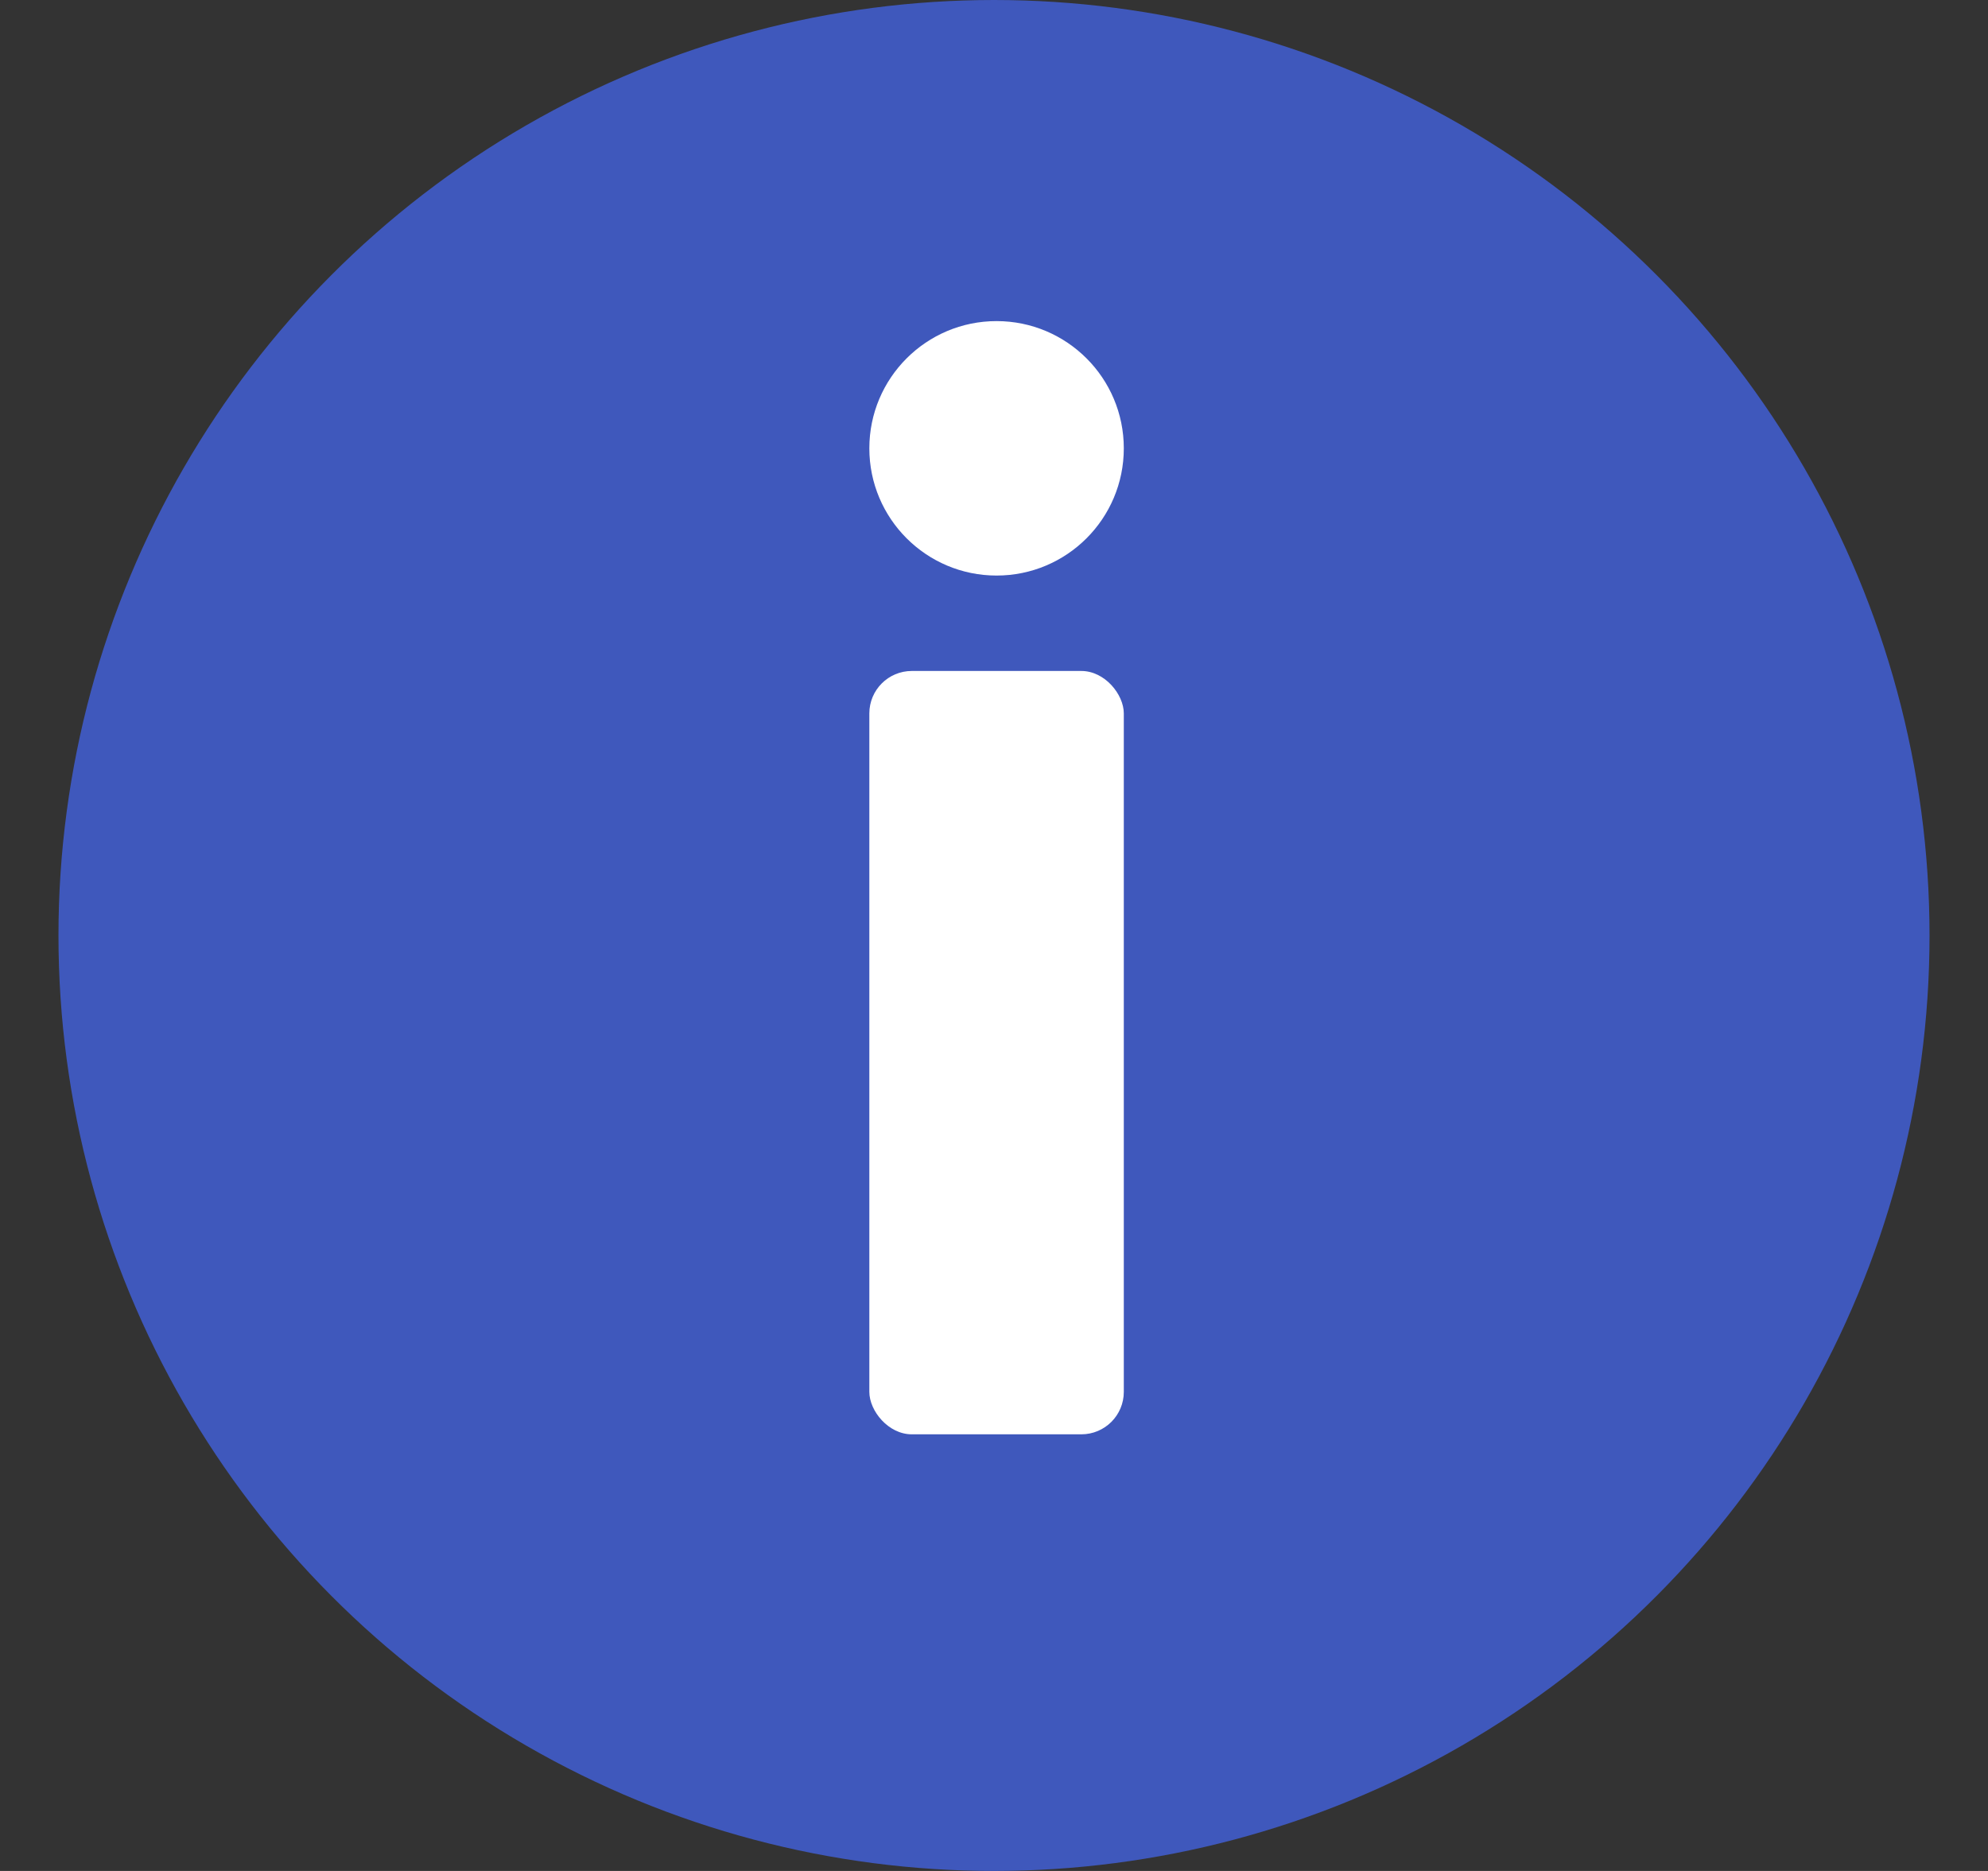
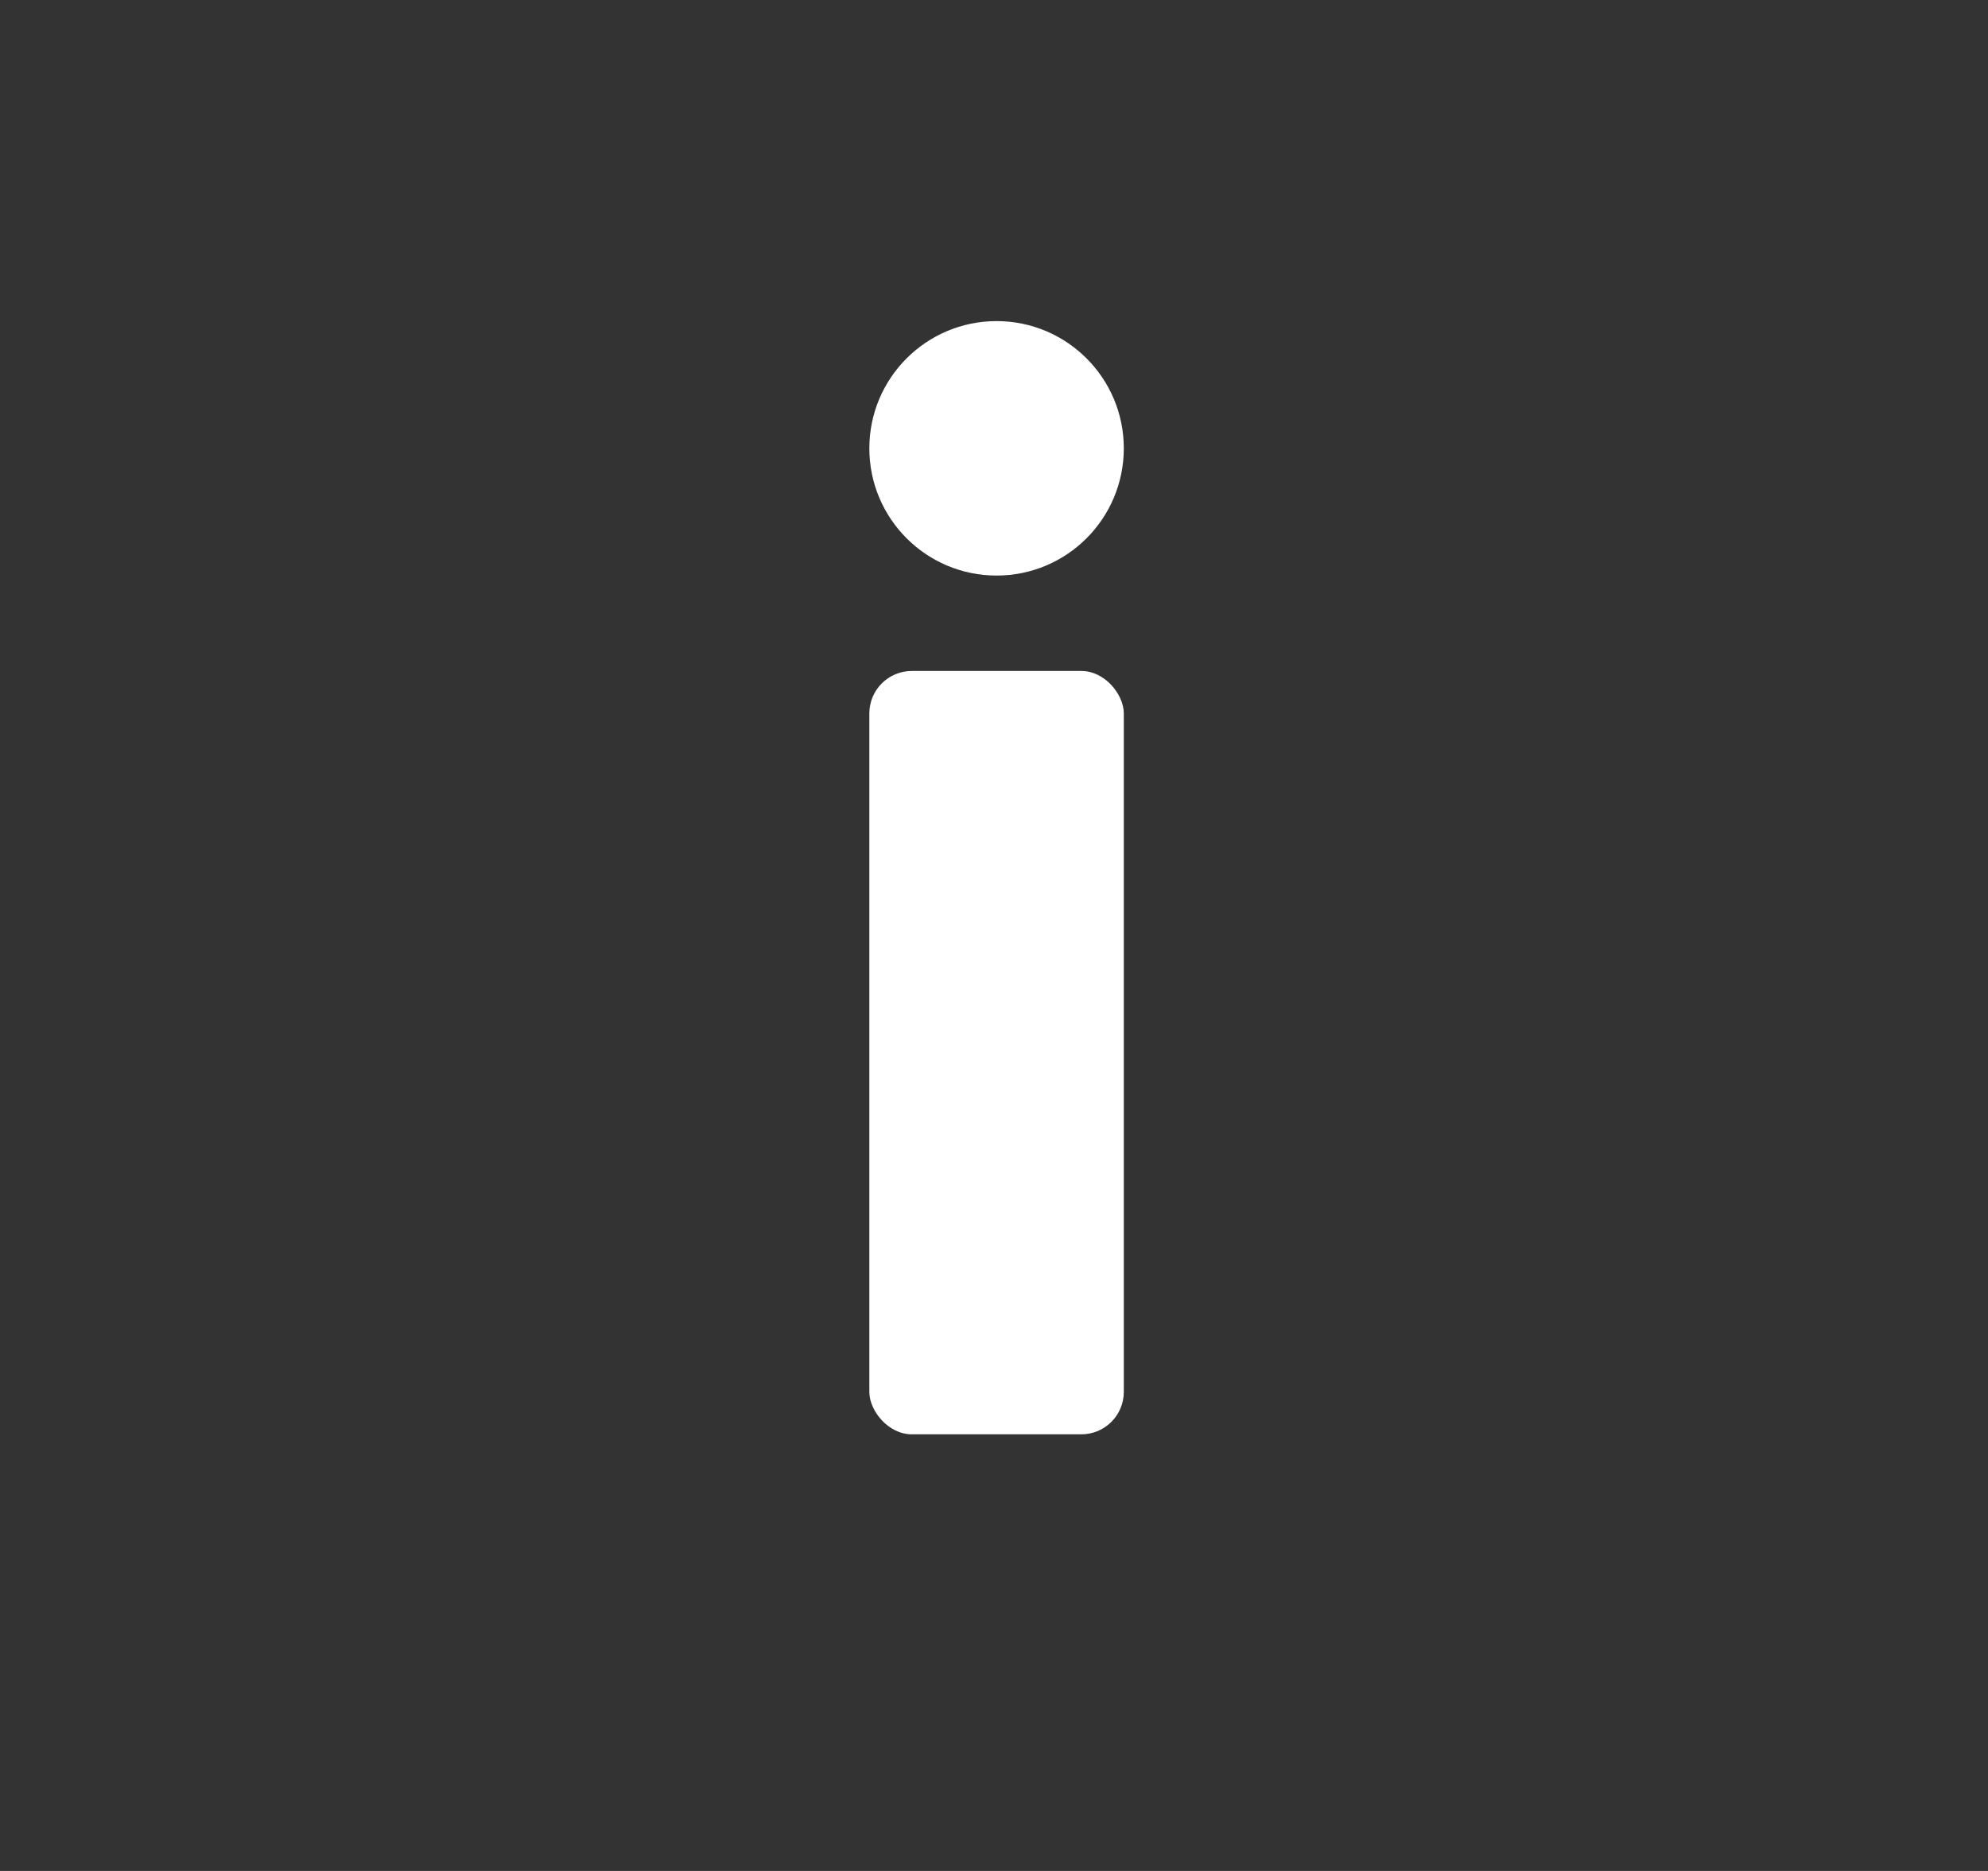
<svg xmlns="http://www.w3.org/2000/svg" fill="none" height="16" viewBox="0 0 17 16" width="17">
  <rect x="0" y="0" width="17" height="16" fill="#333333" stroke="none" />
-   <circle cx="8.5" cy="8" fill="#3f58bc" r="8" />
  <g fill="#fff">
    <circle cx="8.522" cy="3.834" r="1.088" />
    <rect height="6.528" rx=".363" width="2.176" x="7.434" y="5.738" />
  </g>
</svg>